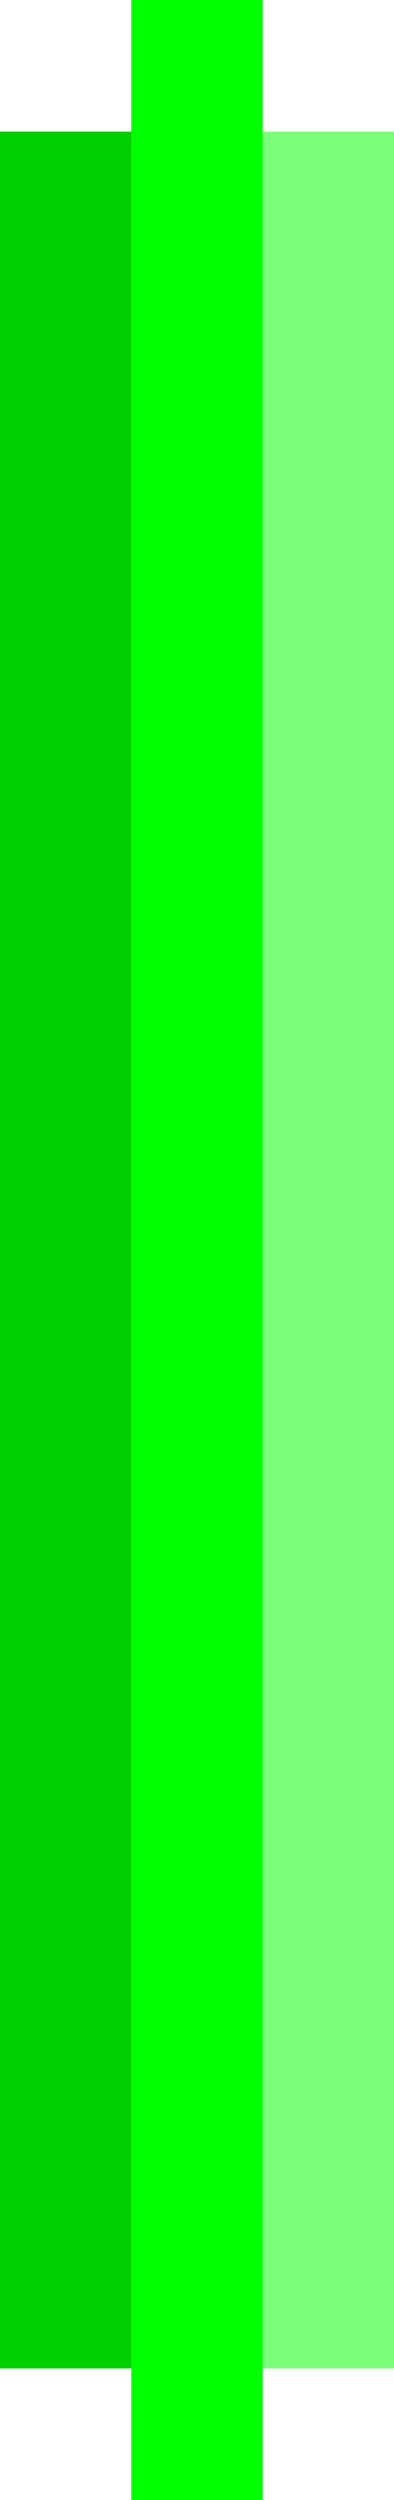
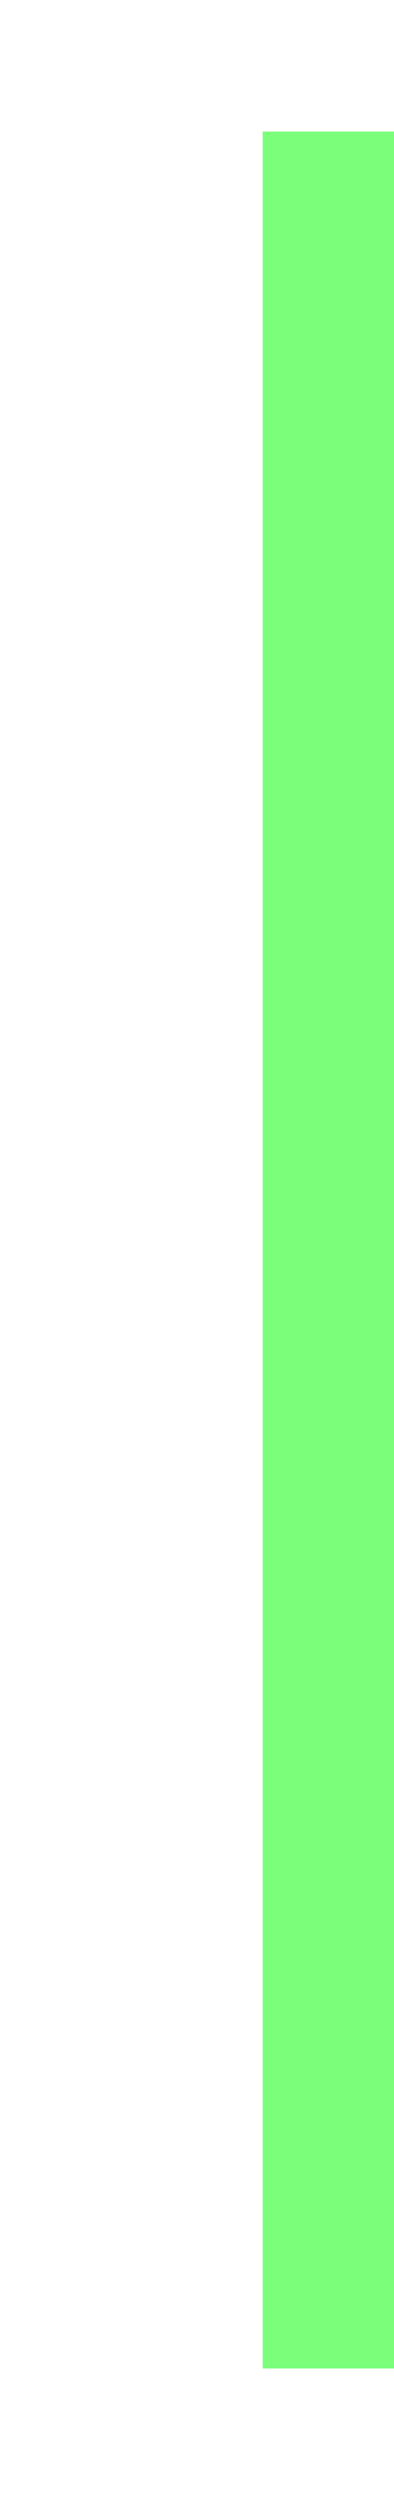
<svg xmlns="http://www.w3.org/2000/svg" viewBox="0 0 3 19">
  <path d="M2 1h1v17H2z" fill="#7bff7b" />
-   <path d="M1 0h1v19H1z" fill="#0f0" />
-   <path d="M0 1h1v17H0z" fill="#00d000" />
</svg>